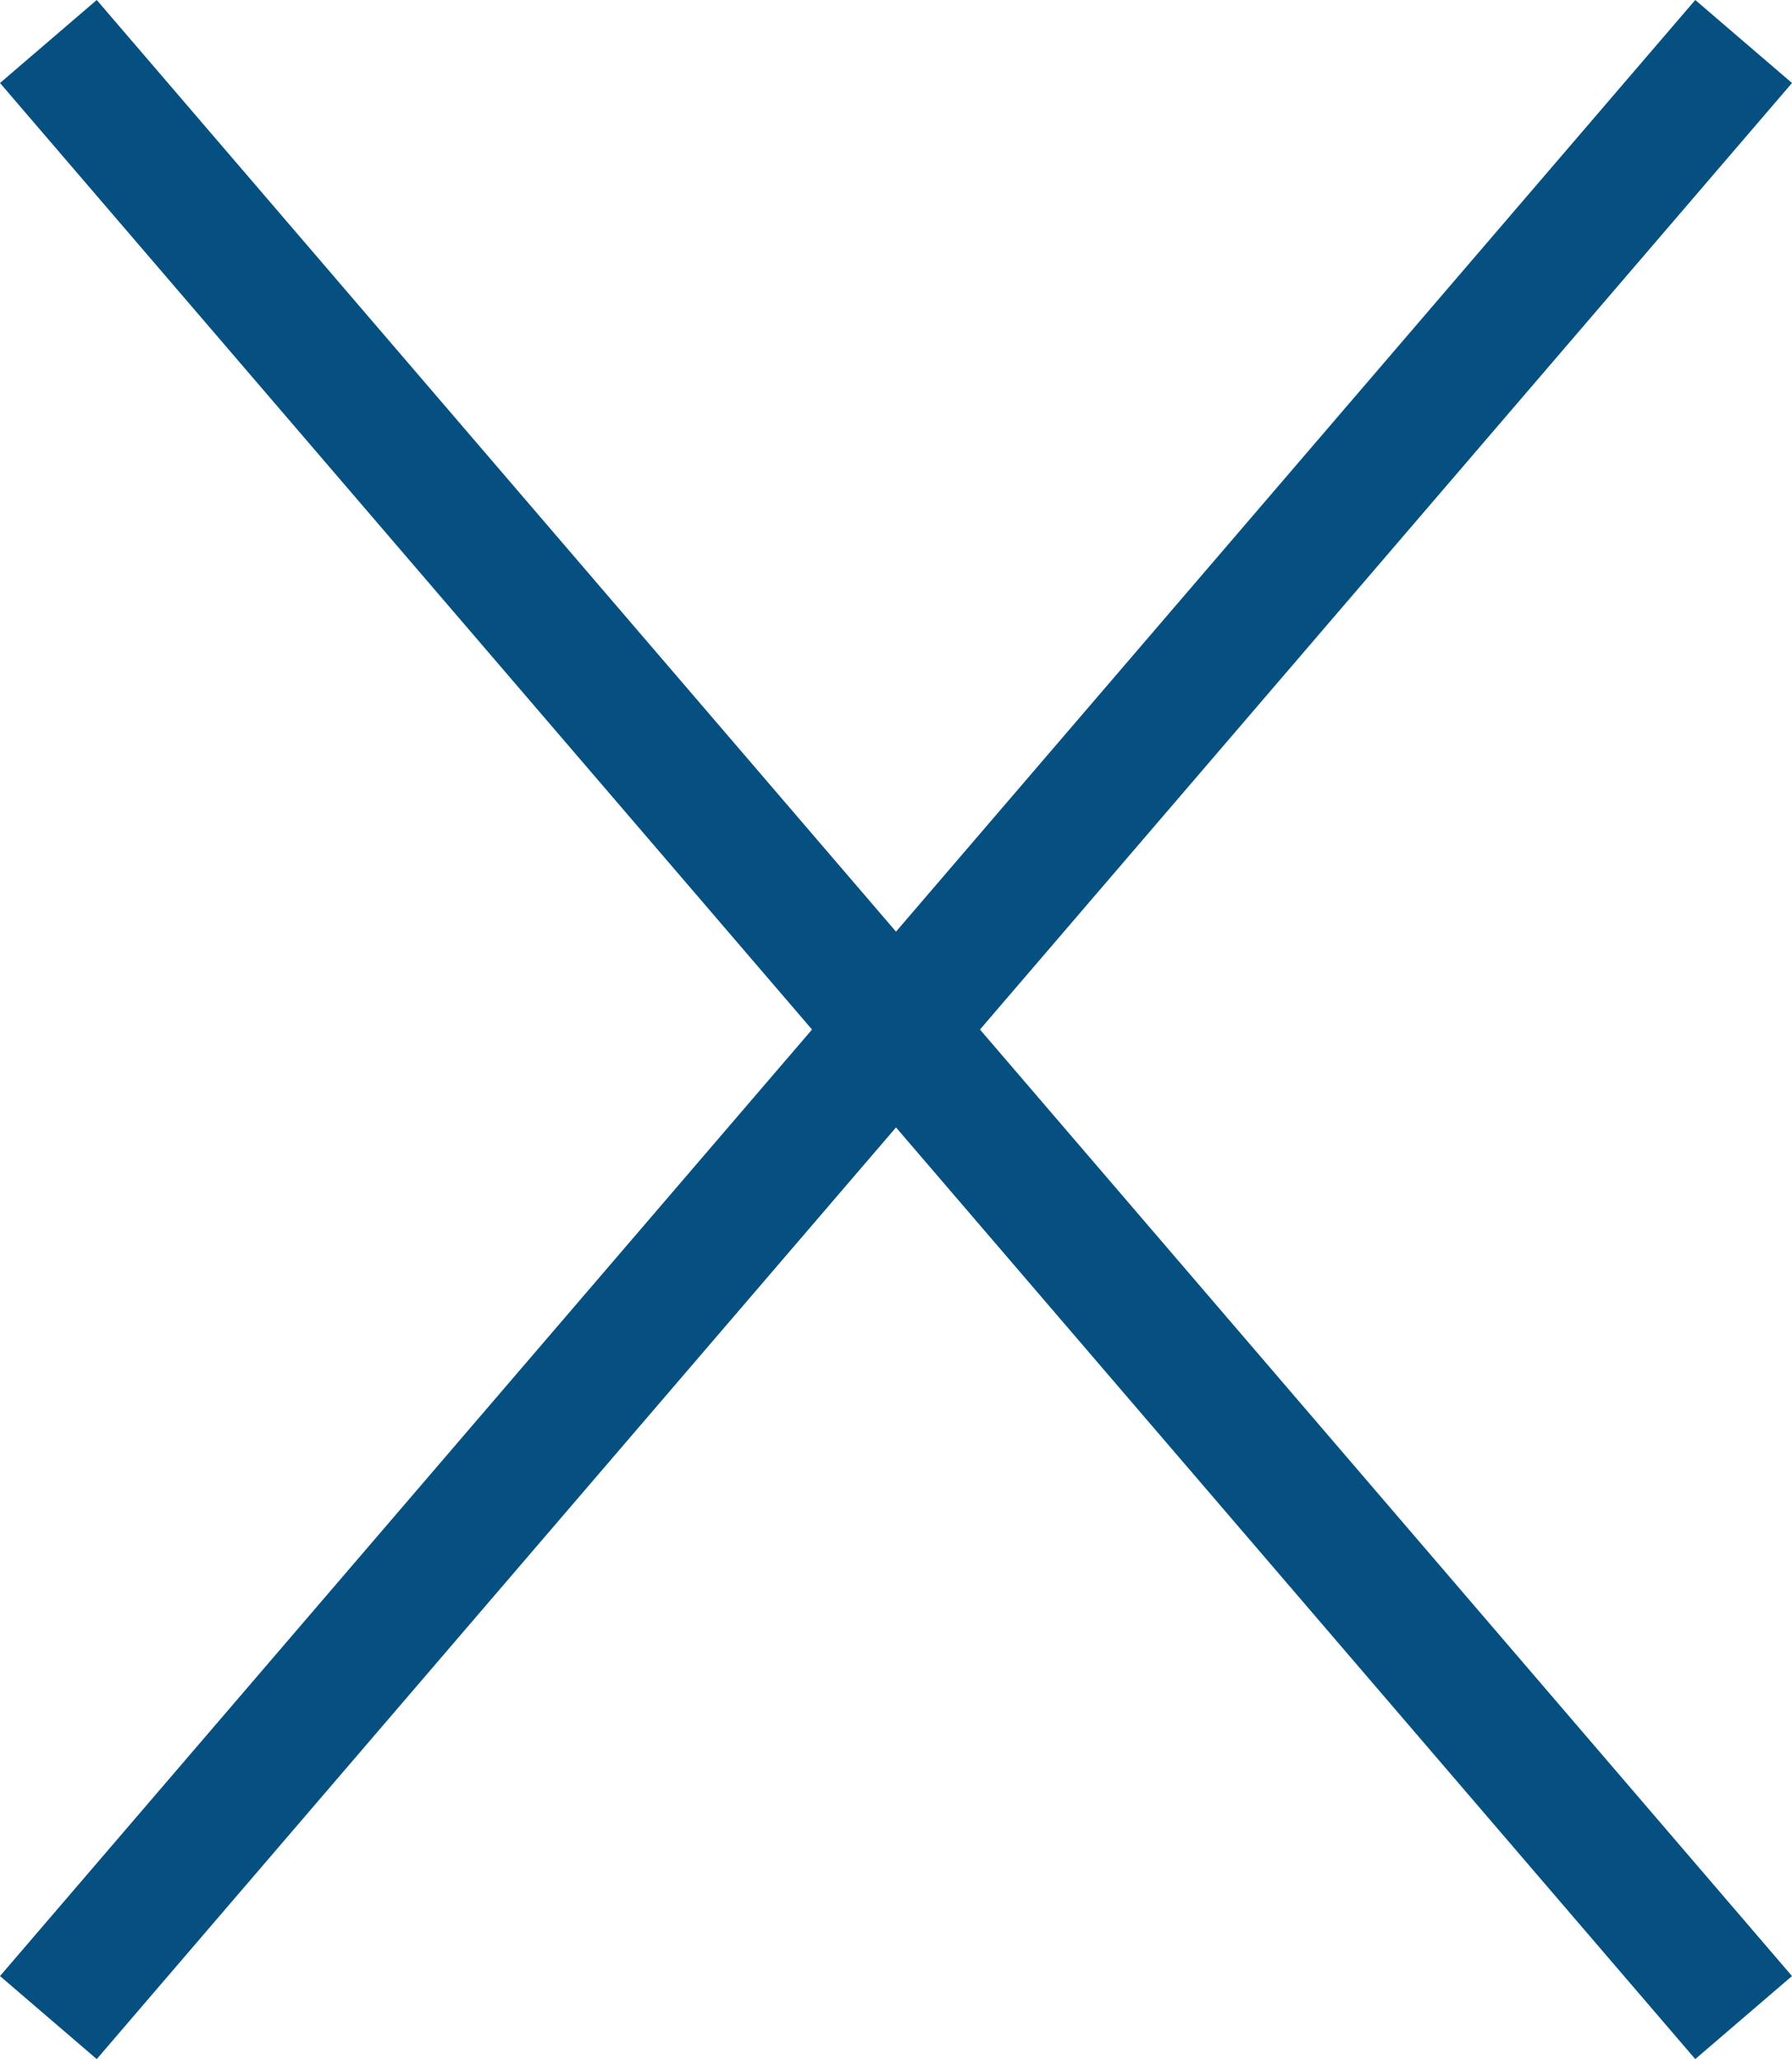
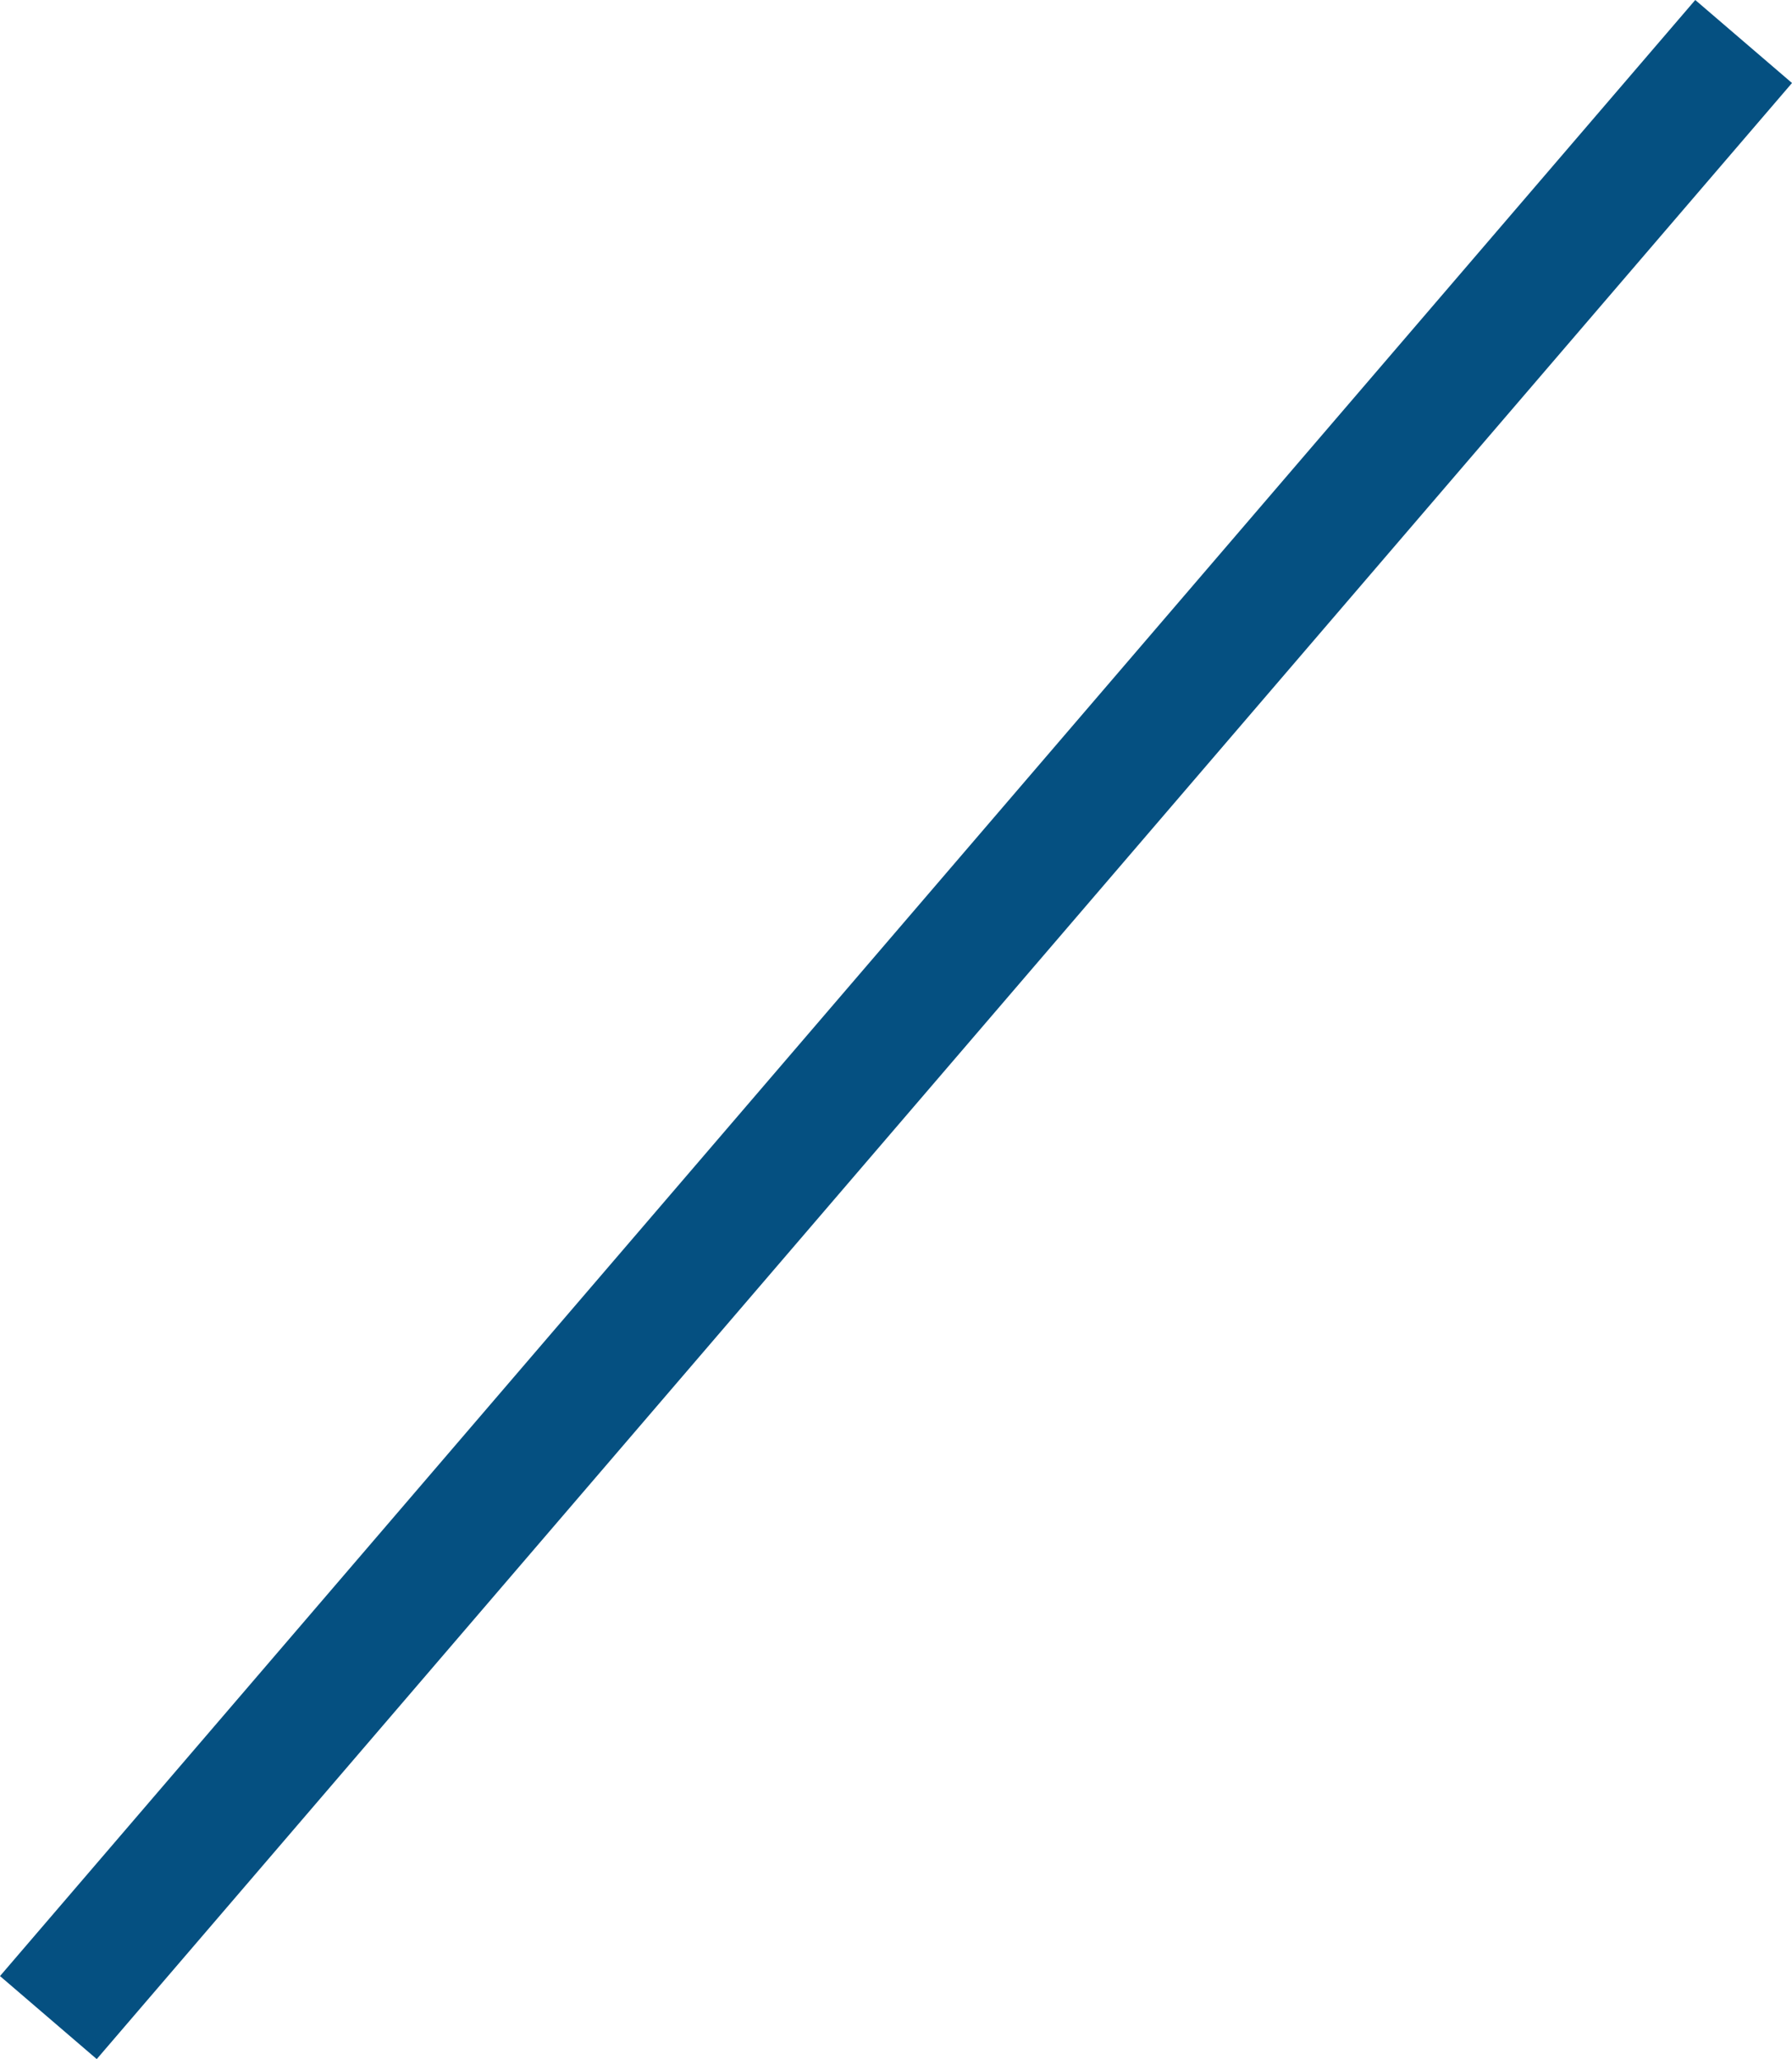
<svg xmlns="http://www.w3.org/2000/svg" width="28.117" height="32.302" viewBox="0 0 28.117 32.302">
  <g id="グループ_1" data-name="グループ 1" transform="translate(-851.741 -1836.849)">
-     <line id="線_3" data-name="線 3" x2="26.599" y2="31" transform="translate(852.5 1837.5)" fill="none" stroke="#055081" stroke-width="2" />
    <line id="線_4" data-name="線 4" x1="26.599" y2="31" transform="translate(852.5 1837.5)" fill="none" stroke="#055081" stroke-width="2" />
  </g>
</svg>